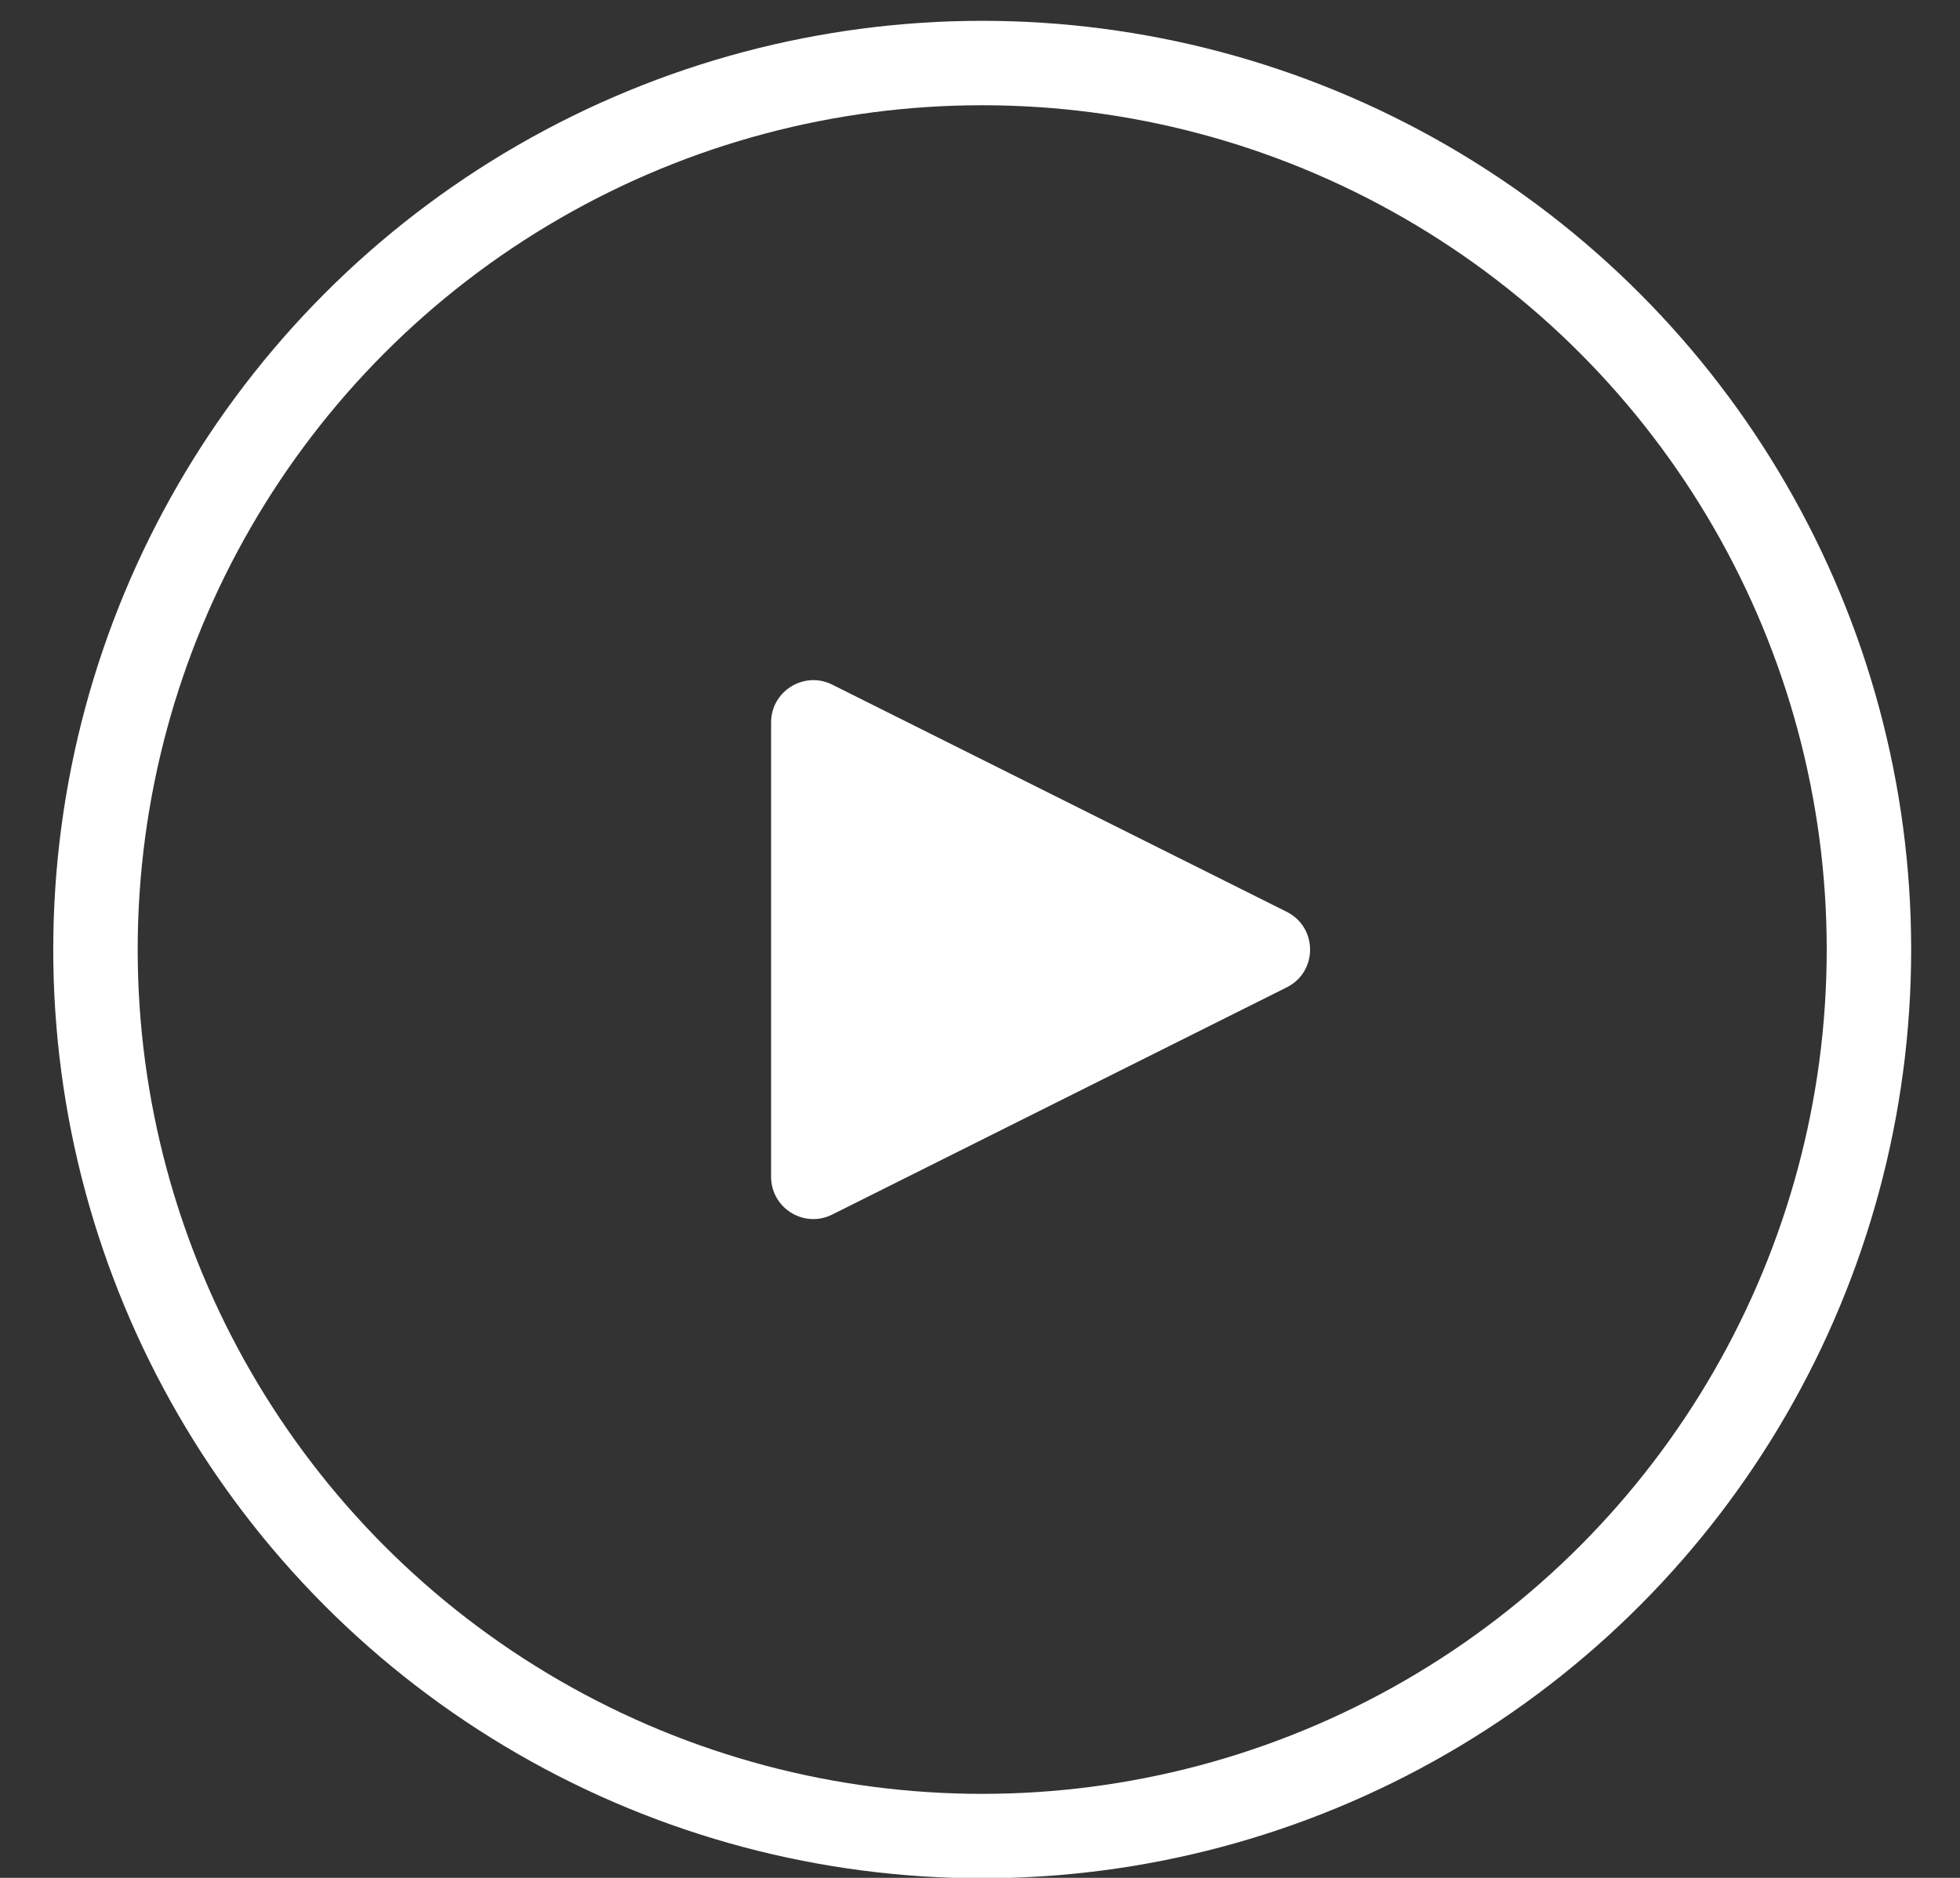
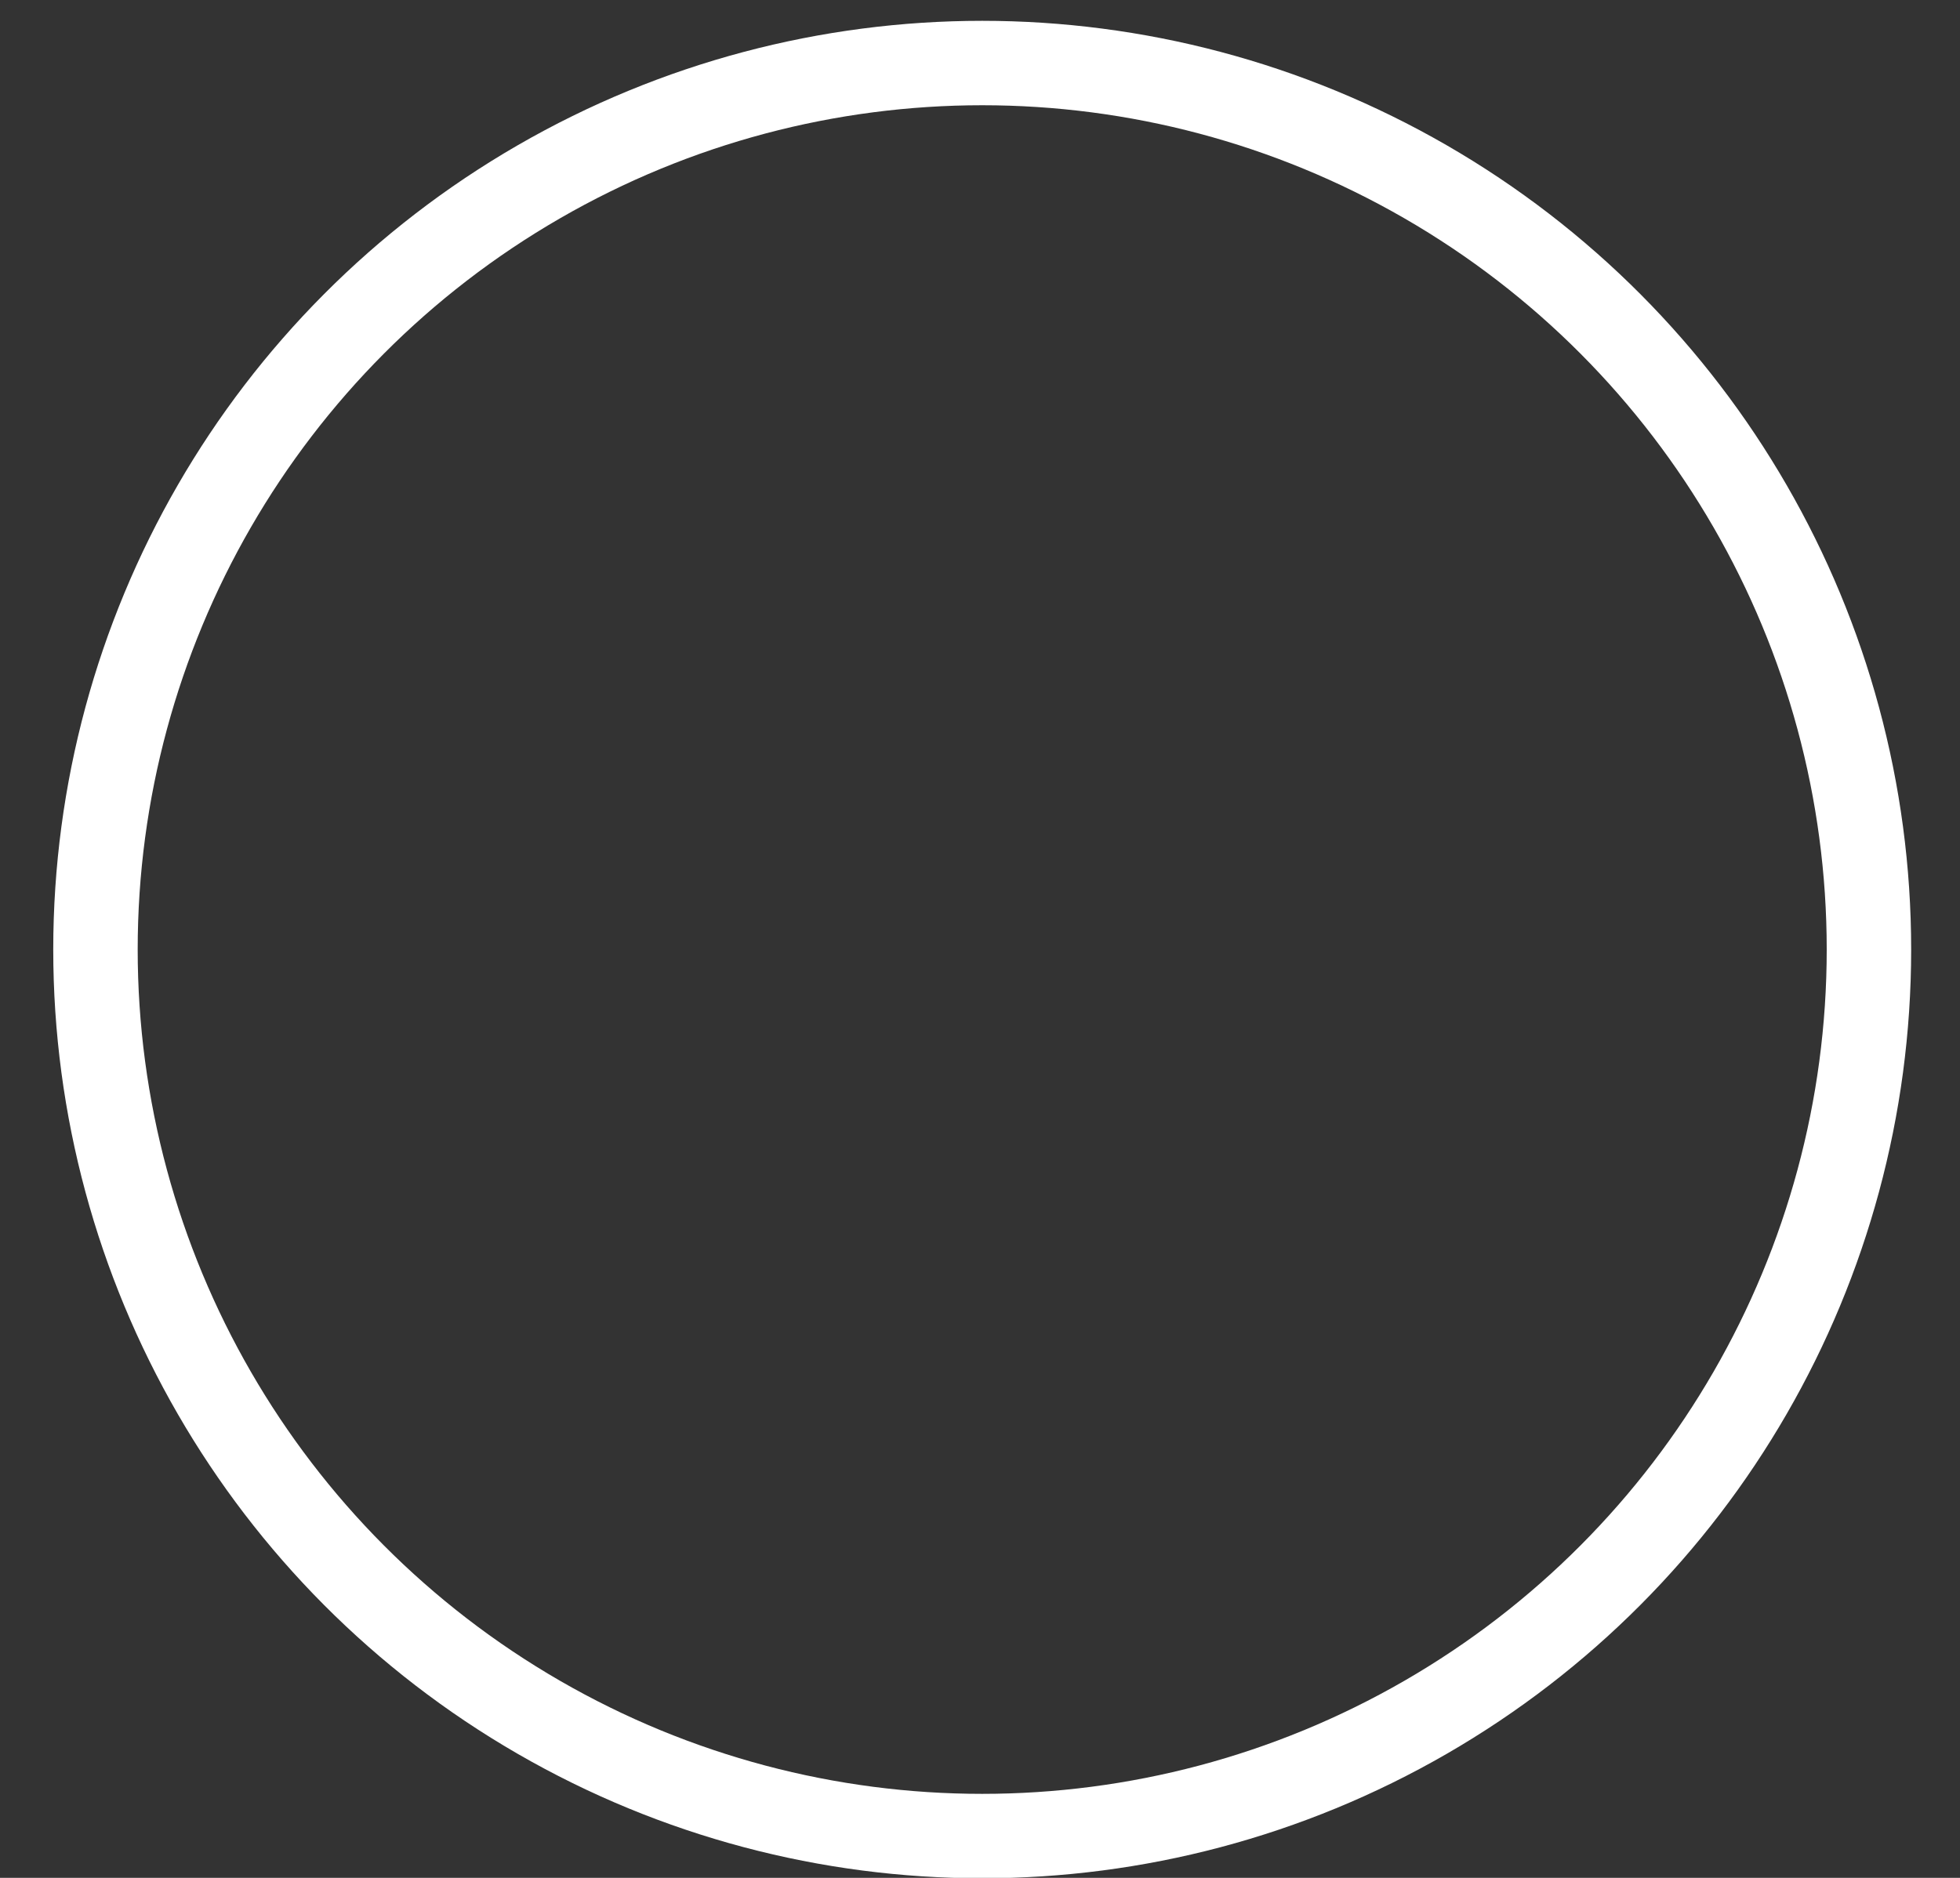
<svg xmlns="http://www.w3.org/2000/svg" width="24" height="23" viewBox="0 0 24 23" fill="none">
  <rect x="0" y="0" width="24" height="23" fill="#333333" stroke="none" />
  <circle cx="12.027" cy="11.63" r="10.858" stroke="white" stroke-width="1.034" />
-   <path d="M15.756 11.168C16.137 11.359 16.137 11.903 15.756 12.093L10.19 14.876C9.847 15.048 9.442 14.798 9.442 14.413L9.442 8.848C9.442 8.464 9.847 8.214 10.19 8.385L15.756 11.168Z" fill="white" />
</svg>